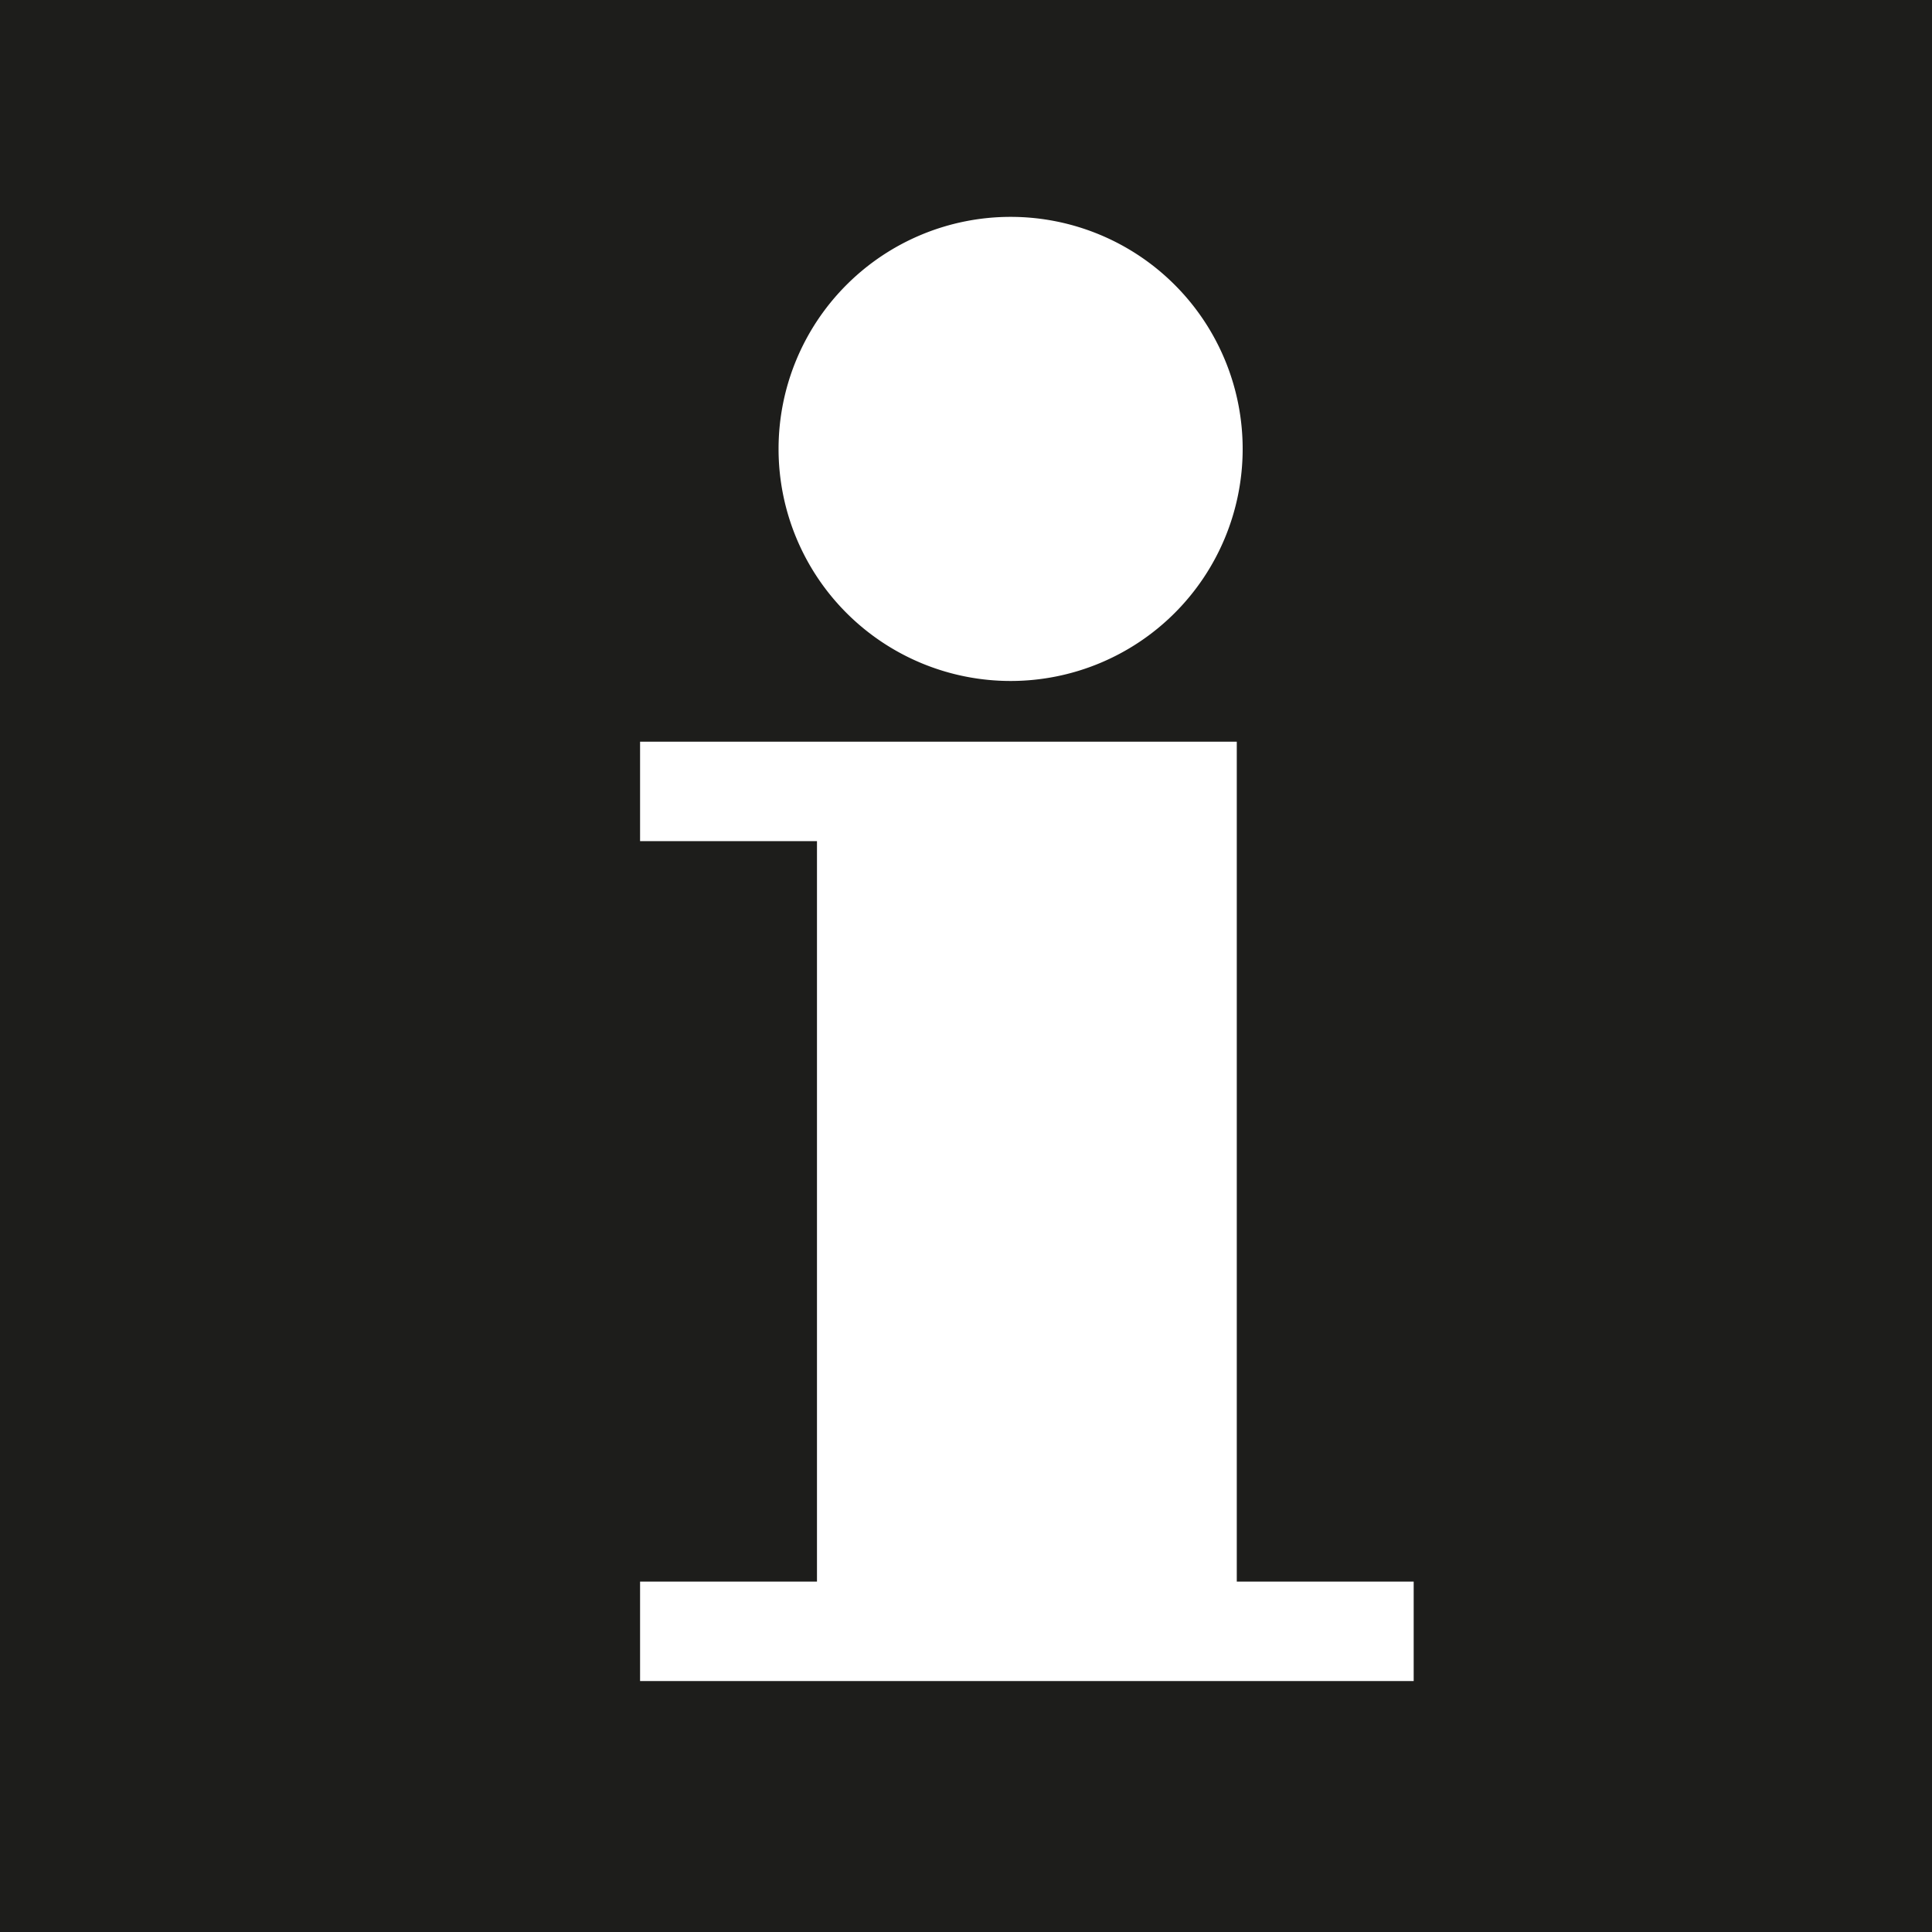
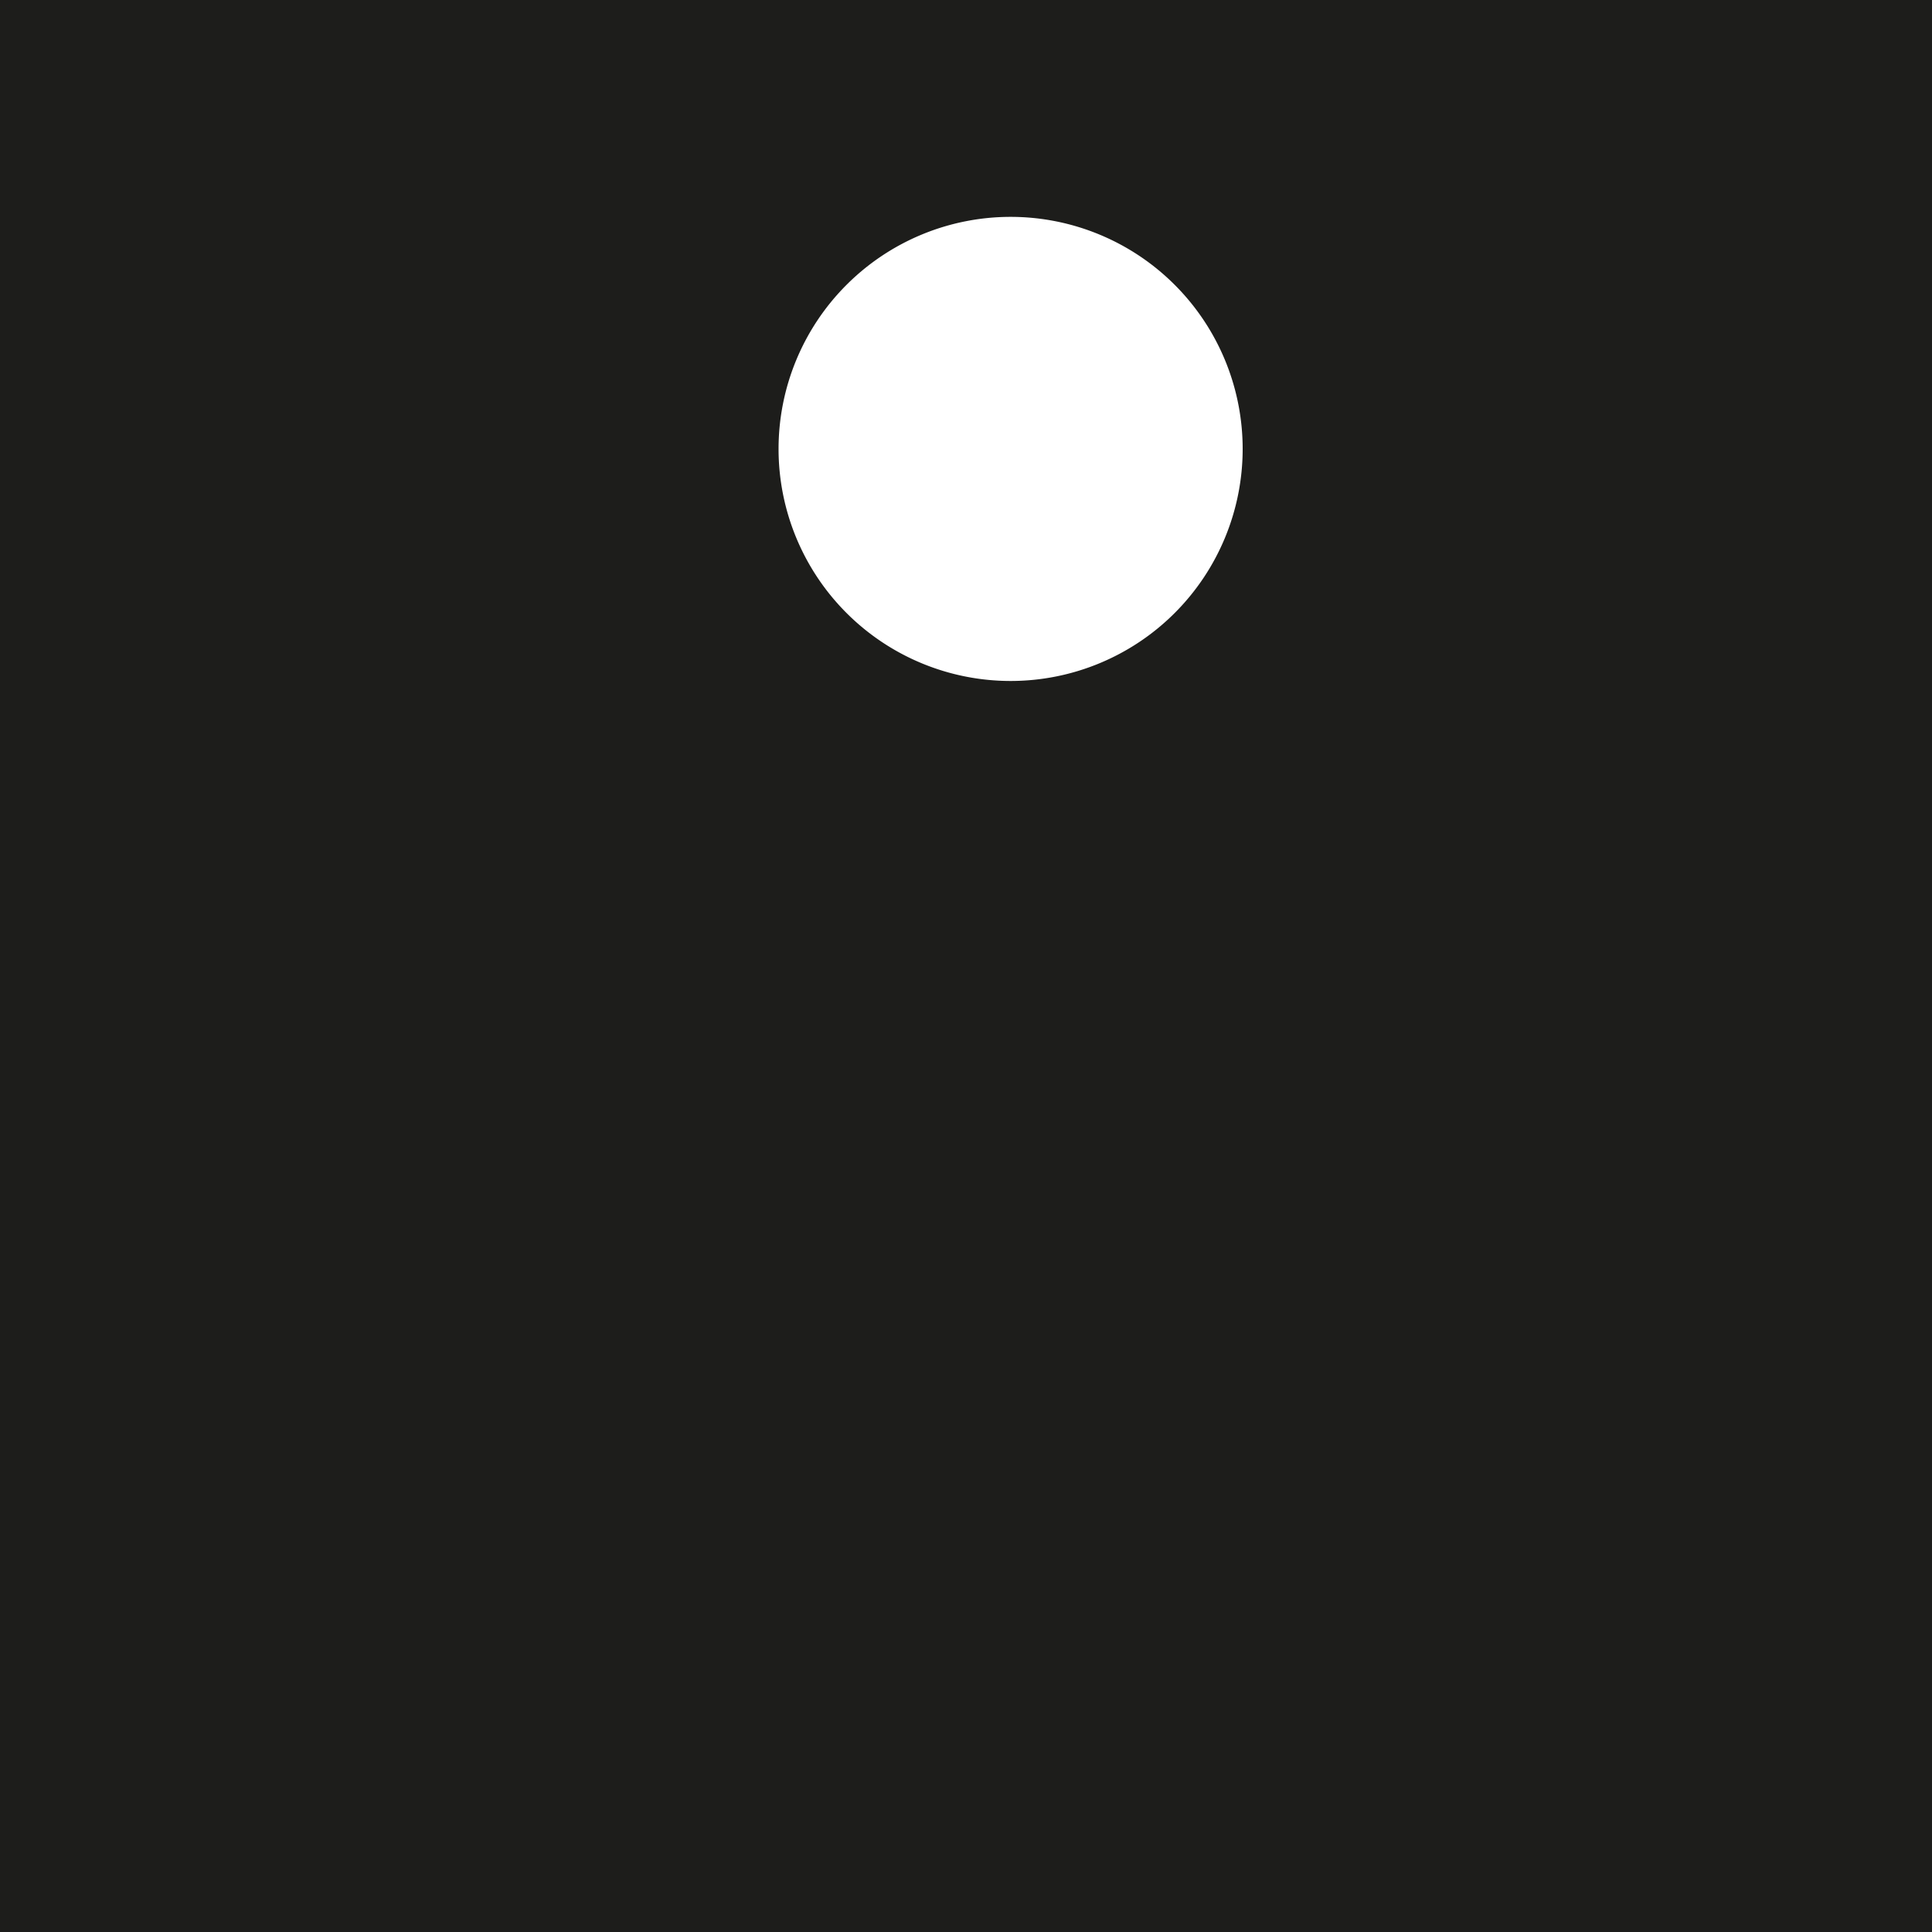
<svg xmlns="http://www.w3.org/2000/svg" id="Ebene_1" data-name="Ebene 1" viewBox="0 0 62.36 62.36">
  <rect x="0" y="0" width="62.36" height="62.36" fill="#808080" stroke="none" />
  <title>01-Information</title>
  <polygon points="0 0 62.36 0 62.36 62.36 0 62.36 0 0 0 0" style="fill:#1d1d1b" />
-   <polygon points="20.66 54.26 45.63 54.26 45.63 51.05 39.92 51.05 39.92 23.94 20.66 23.94 20.66 27.15 26.37 27.15 26.37 51.05 20.66 51.05 20.66 54.26 20.66 54.26" style="fill:#fff" />
-   <path d="M415.9,282.16a7.49,7.49,0,1,0,7.49-7.49,7.49,7.49,0,0,0-7.49,7.49Z" transform="translate(-390.77 -267.67)" style="fill:#fff" />
+   <path d="M415.9,282.16a7.49,7.49,0,1,0,7.49-7.49,7.49,7.49,0,0,0-7.49,7.49" transform="translate(-390.77 -267.67)" style="fill:#fff" />
</svg>